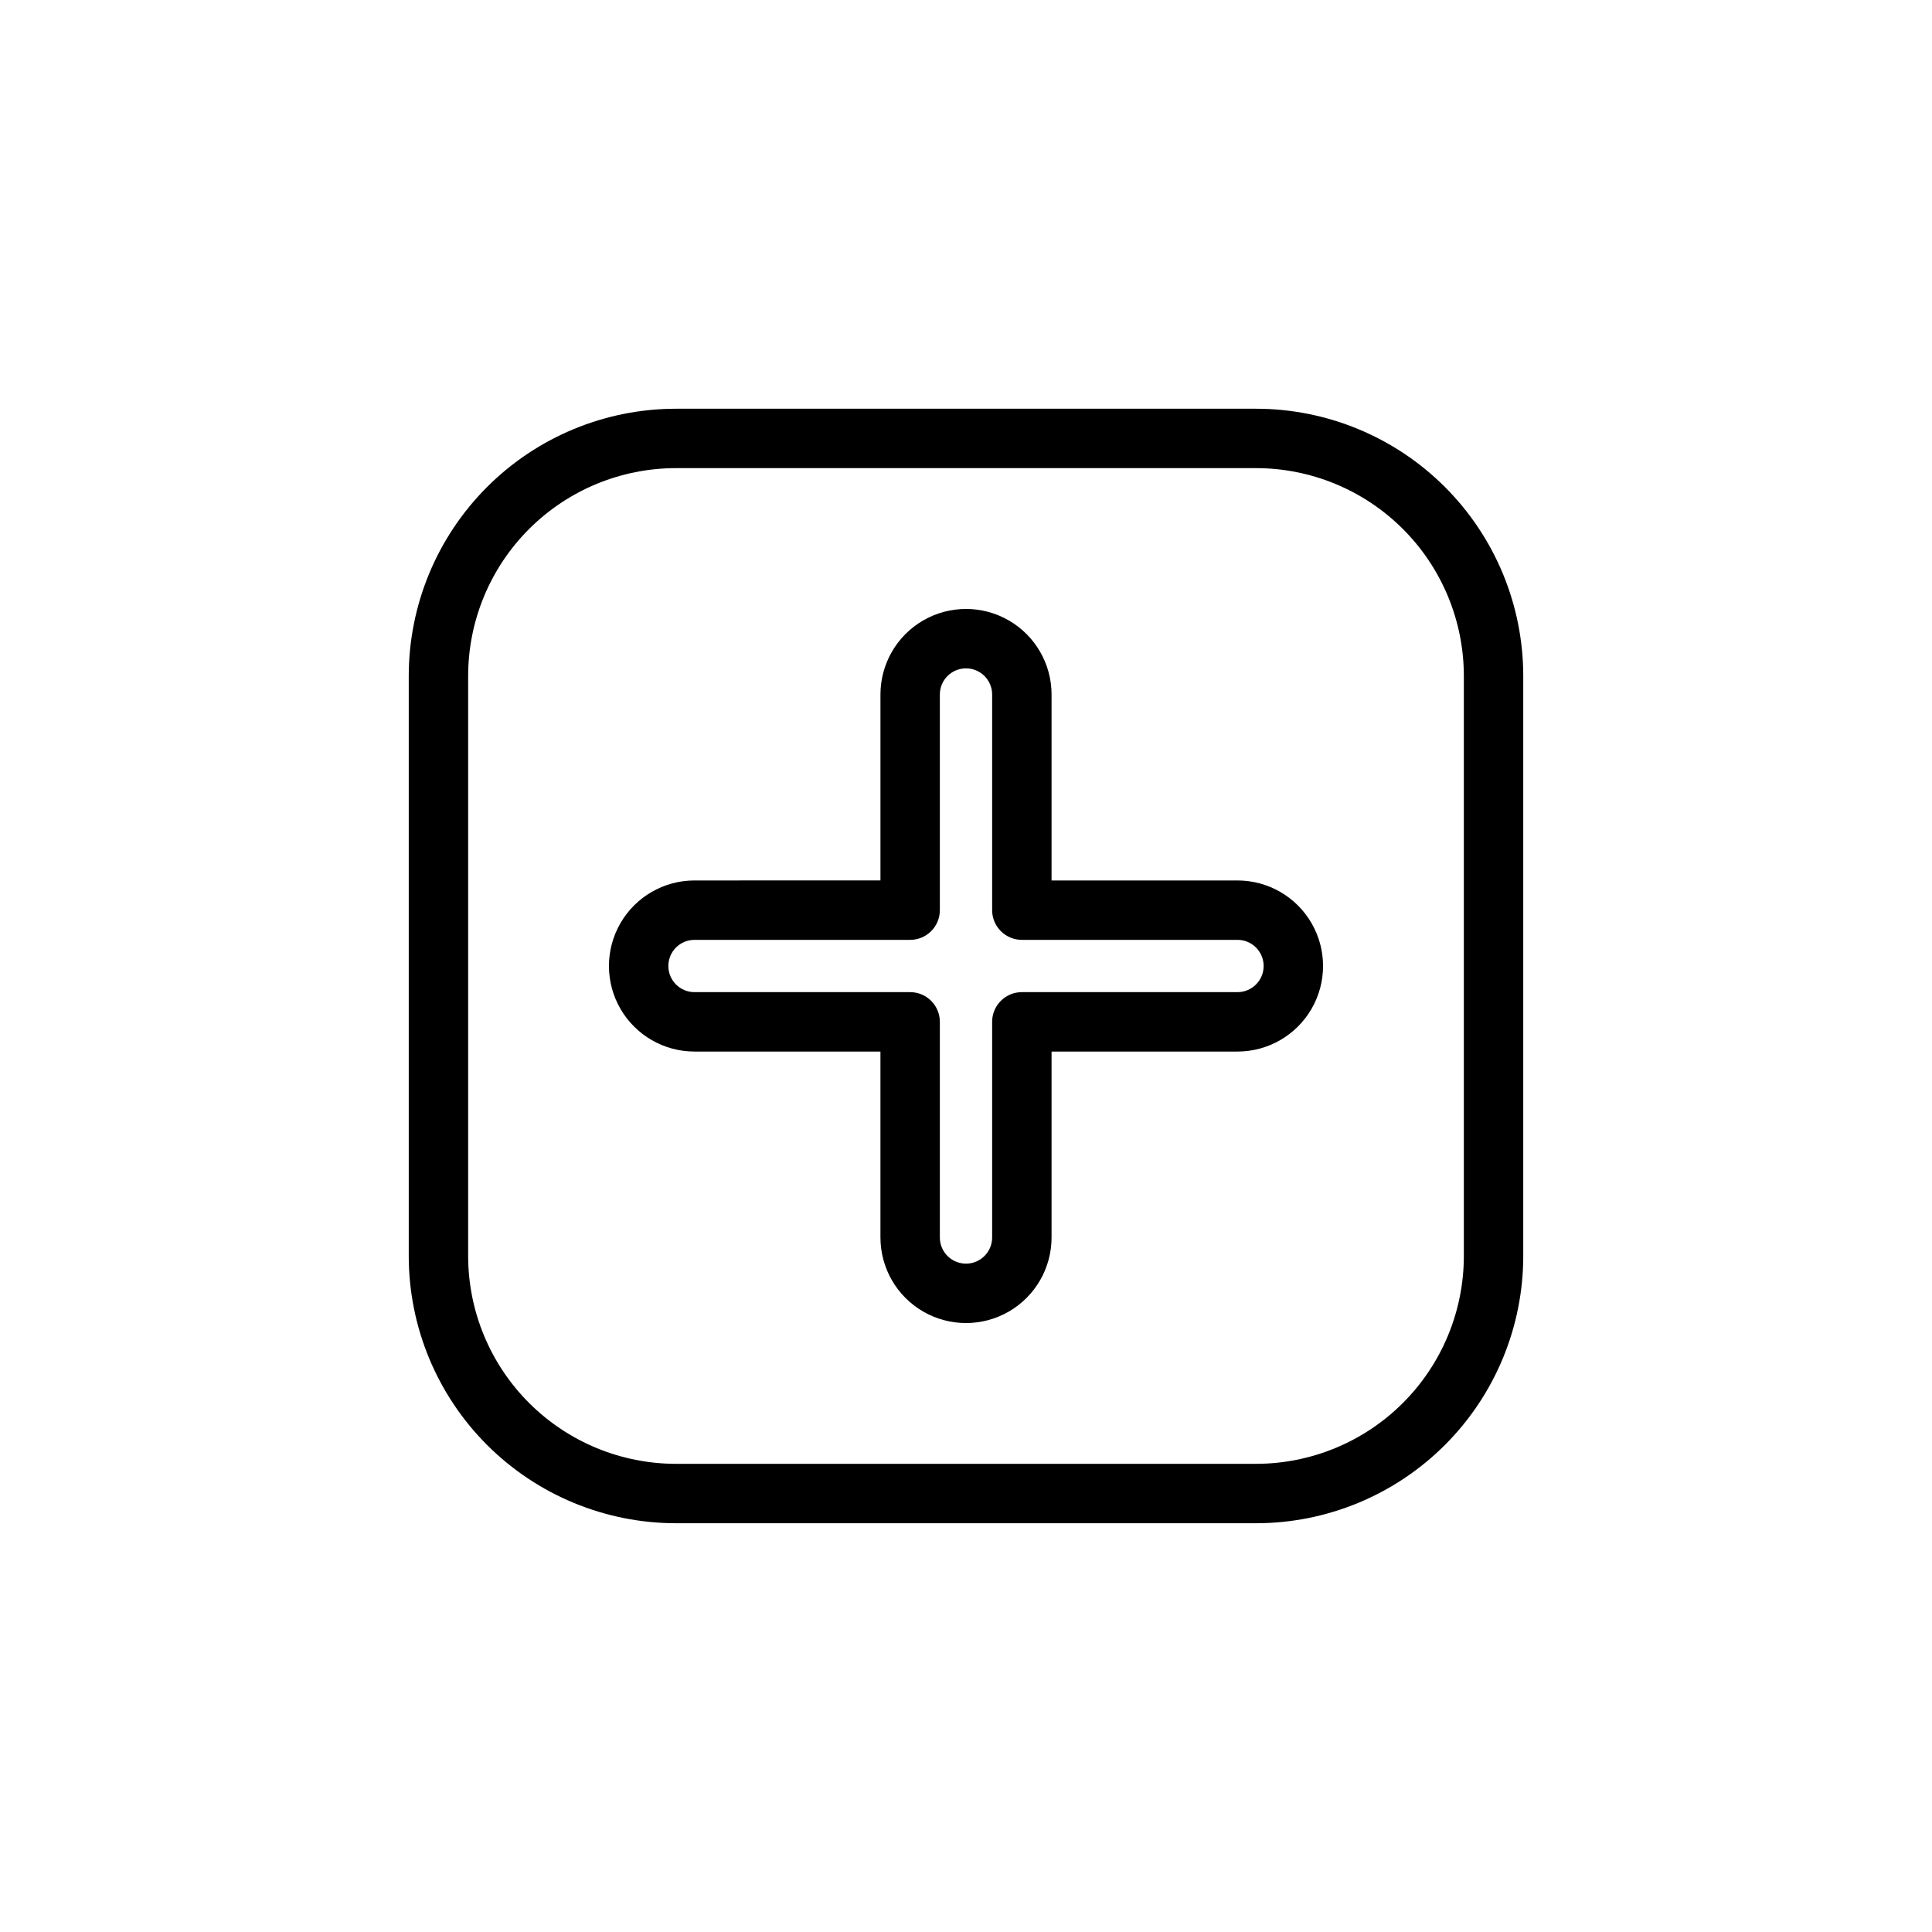
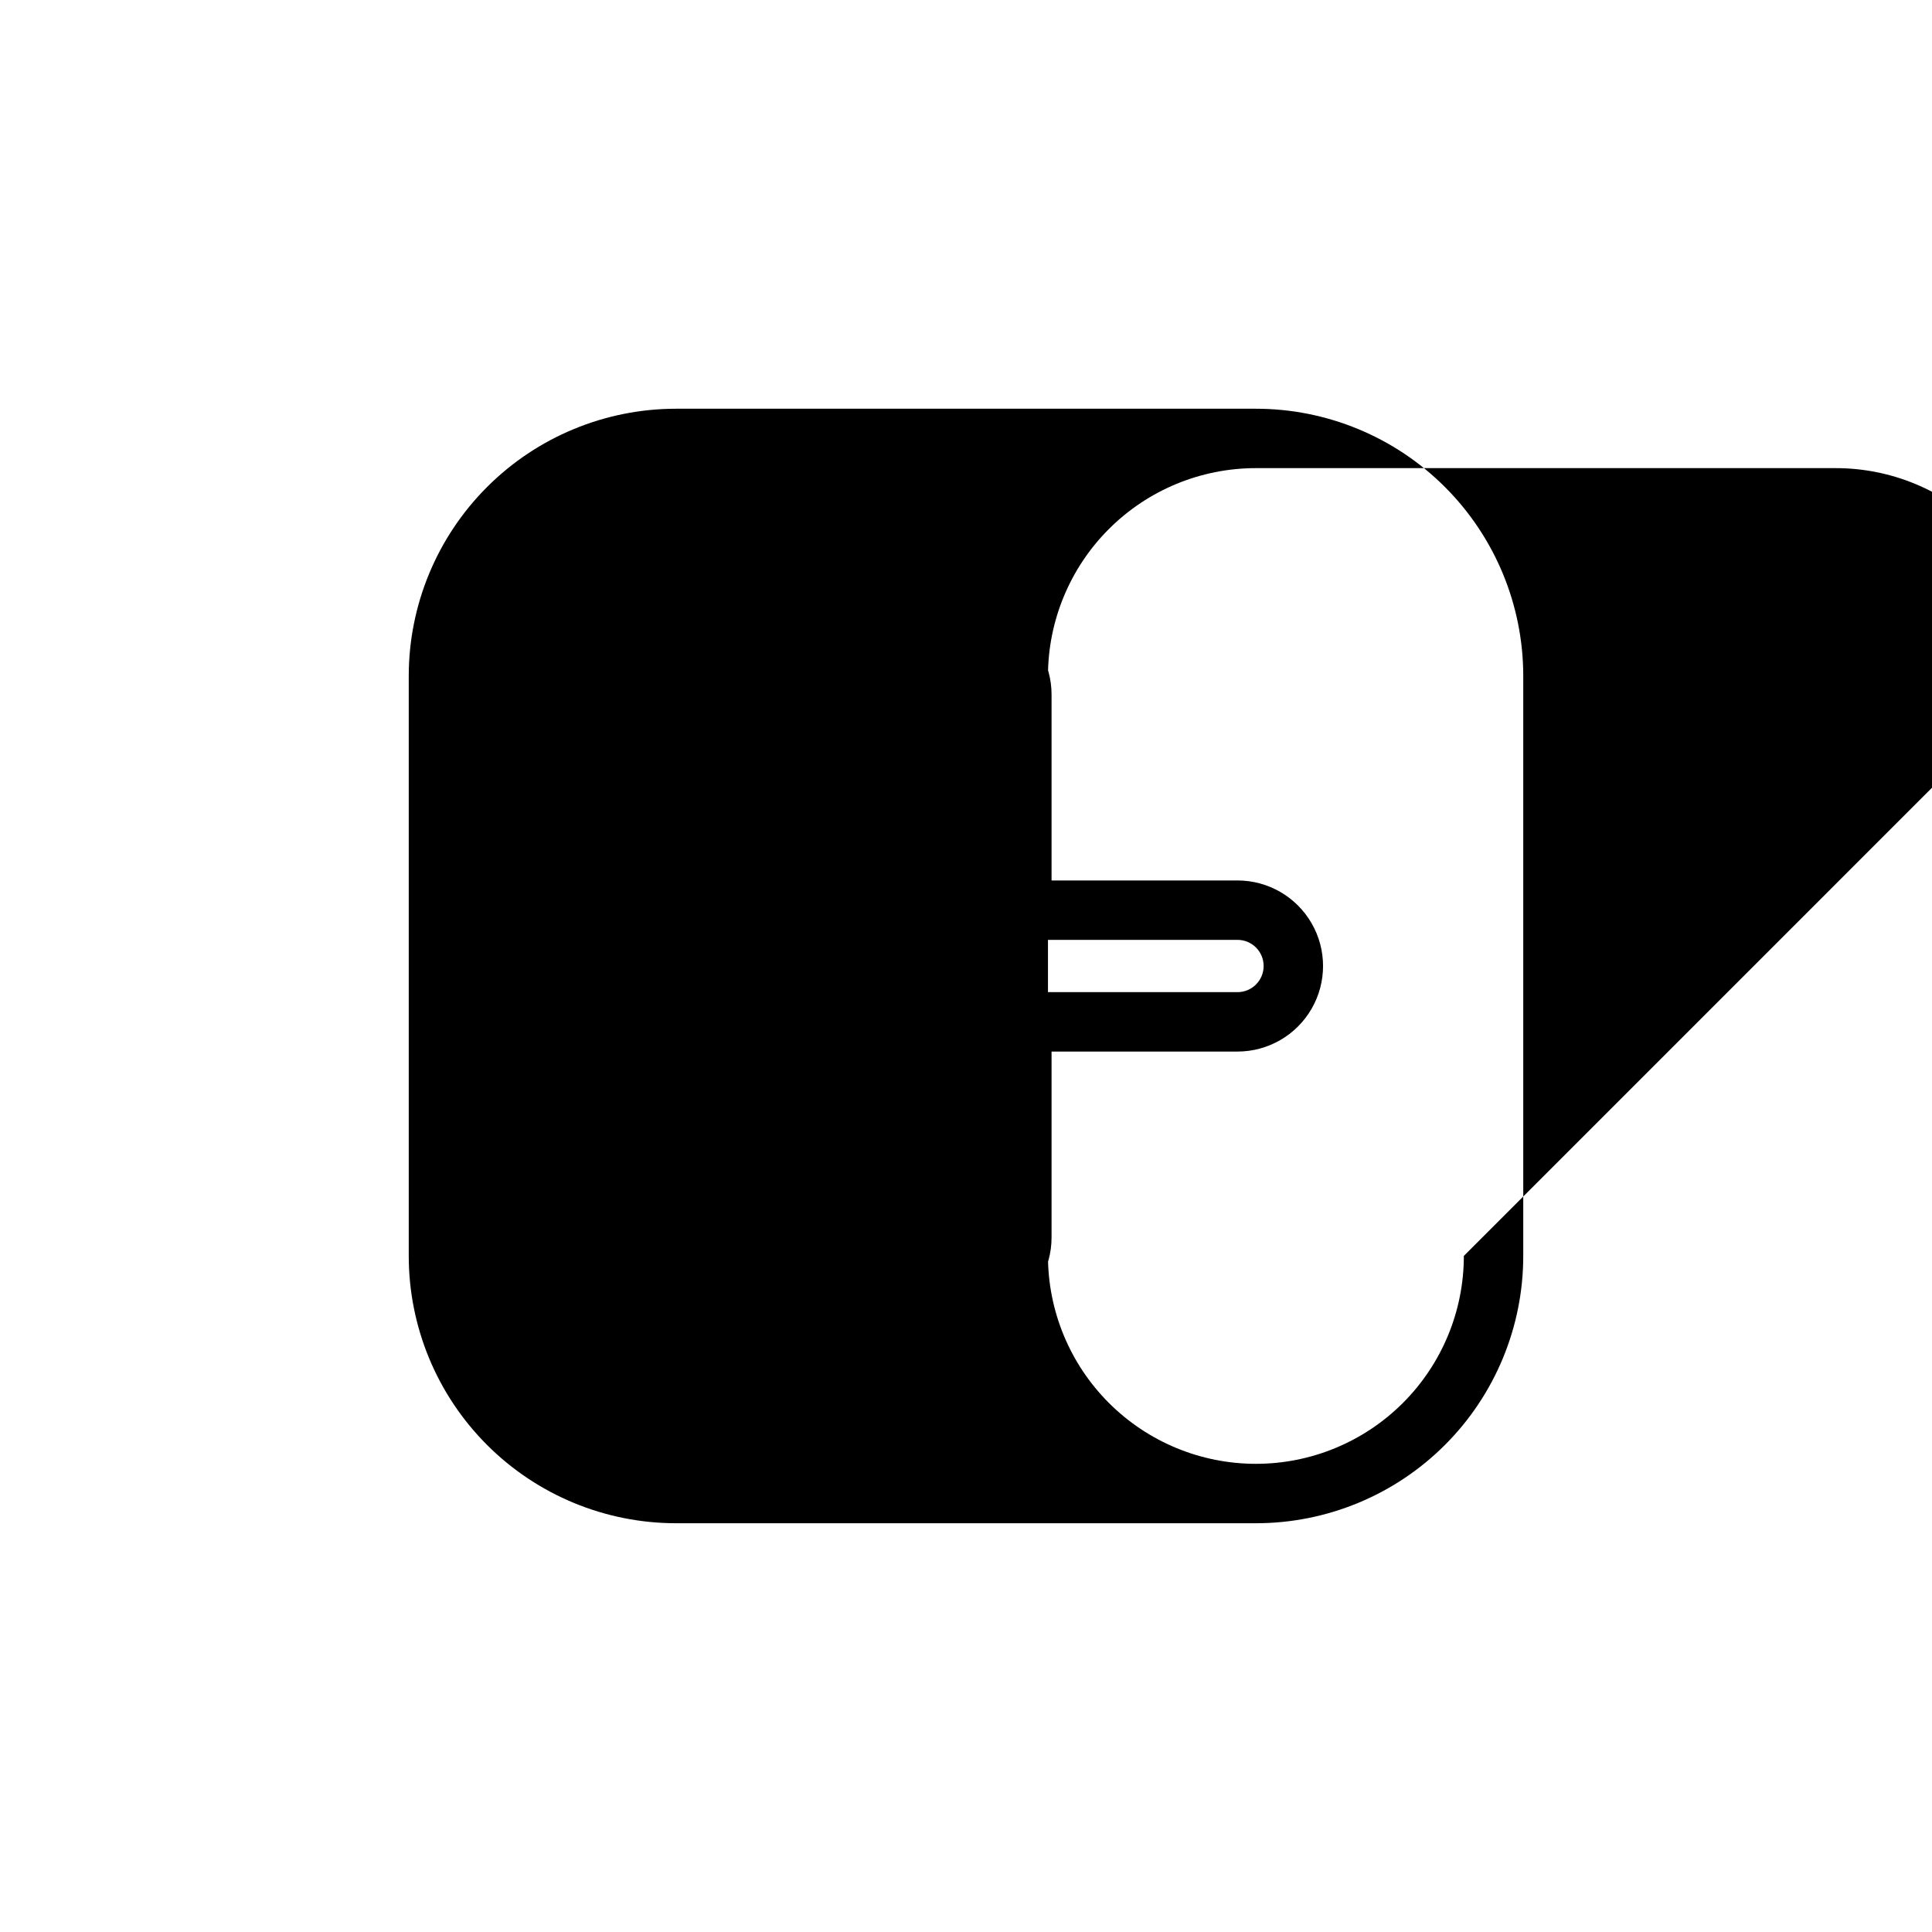
<svg xmlns="http://www.w3.org/2000/svg" fill="#000000" width="800px" height="800px" version="1.1" viewBox="144 144 512 512">
-   <path d="m471.95 377.33h-49.277v-49.281c0-8.098-4.324-15.582-11.336-19.633-7.016-4.051-15.66-4.051-22.672 0-7.016 4.051-11.336 11.535-11.336 19.633v49.277l-49.281 0.004c-8.098 0-15.582 4.32-19.633 11.336-4.051 7.012-4.051 15.656 0 22.672 4.051 7.012 11.535 11.336 19.633 11.336h49.277v49.277h0.004c0 8.098 4.32 15.582 11.336 19.633 7.012 4.051 15.656 4.051 22.672 0 7.012-4.051 11.336-11.535 11.336-19.633v-49.277h49.277c8.098 0 15.582-4.324 19.633-11.336 4.051-7.016 4.051-15.66 0-22.672-4.051-7.016-11.535-11.336-19.633-11.336zm0 29.598h-57.152c-4.348 0-7.871 3.523-7.871 7.871v57.152c0 3.824-3.102 6.926-6.926 6.926-3.828 0-6.93-3.102-6.93-6.926v-57.152c0-2.086-0.828-4.09-2.305-5.566-1.477-1.477-3.481-2.305-5.566-2.305h-57.152c-3.824 0-6.926-3.102-6.926-6.926 0-3.828 3.102-6.93 6.926-6.93h57.152c2.086 0 4.09-0.828 5.566-2.305s2.305-3.481 2.305-5.566v-57.152c0-3.824 3.102-6.926 6.93-6.926 3.824 0 6.926 3.102 6.926 6.926v57.152c0 2.086 0.828 4.09 2.305 5.566 1.477 1.477 3.481 2.305 5.566 2.305h57.152c3.824 0 6.926 3.102 6.926 6.93 0 3.824-3.102 6.926-6.926 6.926zm4.879-154.61h-153.66c-18.789 0-36.812 7.465-50.098 20.75-13.285 13.285-20.75 31.309-20.75 50.098v153.66c0 18.793 7.465 36.812 20.75 50.098 13.285 13.289 31.309 20.75 50.098 20.75h153.66c18.793 0 36.812-7.461 50.098-20.75 13.289-13.285 20.75-31.305 20.75-50.098v-153.66c0-18.789-7.461-36.812-20.75-50.098-13.285-13.285-31.305-20.75-50.098-20.75zm55.105 224.51v-0.004c0 14.617-5.805 28.633-16.141 38.965-10.332 10.336-24.348 16.141-38.965 16.141h-153.66c-14.613 0-28.633-5.805-38.965-16.141-10.336-10.332-16.141-24.348-16.141-38.965v-153.66c0-14.613 5.805-28.633 16.141-38.965 10.332-10.336 24.352-16.141 38.965-16.141h153.66c14.617 0 28.633 5.805 38.965 16.141 10.336 10.332 16.141 24.352 16.141 38.965z" />
+   <path d="m471.95 377.33h-49.277v-49.281c0-8.098-4.324-15.582-11.336-19.633-7.016-4.051-15.66-4.051-22.672 0-7.016 4.051-11.336 11.535-11.336 19.633v49.277l-49.281 0.004c-8.098 0-15.582 4.32-19.633 11.336-4.051 7.012-4.051 15.656 0 22.672 4.051 7.012 11.535 11.336 19.633 11.336h49.277v49.277h0.004c0 8.098 4.32 15.582 11.336 19.633 7.012 4.051 15.656 4.051 22.672 0 7.012-4.051 11.336-11.535 11.336-19.633v-49.277h49.277c8.098 0 15.582-4.324 19.633-11.336 4.051-7.016 4.051-15.66 0-22.672-4.051-7.016-11.535-11.336-19.633-11.336zm0 29.598h-57.152c-4.348 0-7.871 3.523-7.871 7.871v57.152c0 3.824-3.102 6.926-6.926 6.926-3.828 0-6.93-3.102-6.93-6.926v-57.152c0-2.086-0.828-4.09-2.305-5.566-1.477-1.477-3.481-2.305-5.566-2.305h-57.152c-3.824 0-6.926-3.102-6.926-6.926 0-3.828 3.102-6.93 6.926-6.93h57.152c2.086 0 4.09-0.828 5.566-2.305s2.305-3.481 2.305-5.566v-57.152c0-3.824 3.102-6.926 6.93-6.926 3.824 0 6.926 3.102 6.926 6.926v57.152c0 2.086 0.828 4.09 2.305 5.566 1.477 1.477 3.481 2.305 5.566 2.305h57.152c3.824 0 6.926 3.102 6.926 6.93 0 3.824-3.102 6.926-6.926 6.926zm4.879-154.61h-153.66c-18.789 0-36.812 7.465-50.098 20.75-13.285 13.285-20.75 31.309-20.75 50.098v153.66c0 18.793 7.465 36.812 20.75 50.098 13.285 13.289 31.309 20.75 50.098 20.75h153.66c18.793 0 36.812-7.461 50.098-20.75 13.289-13.285 20.75-31.305 20.75-50.098v-153.66c0-18.789-7.461-36.812-20.75-50.098-13.285-13.285-31.305-20.75-50.098-20.75zm55.105 224.51v-0.004c0 14.617-5.805 28.633-16.141 38.965-10.332 10.336-24.348 16.141-38.965 16.141c-14.613 0-28.633-5.805-38.965-16.141-10.336-10.332-16.141-24.348-16.141-38.965v-153.66c0-14.613 5.805-28.633 16.141-38.965 10.332-10.336 24.352-16.141 38.965-16.141h153.66c14.617 0 28.633 5.805 38.965 16.141 10.336 10.332 16.141 24.352 16.141 38.965z" />
</svg>